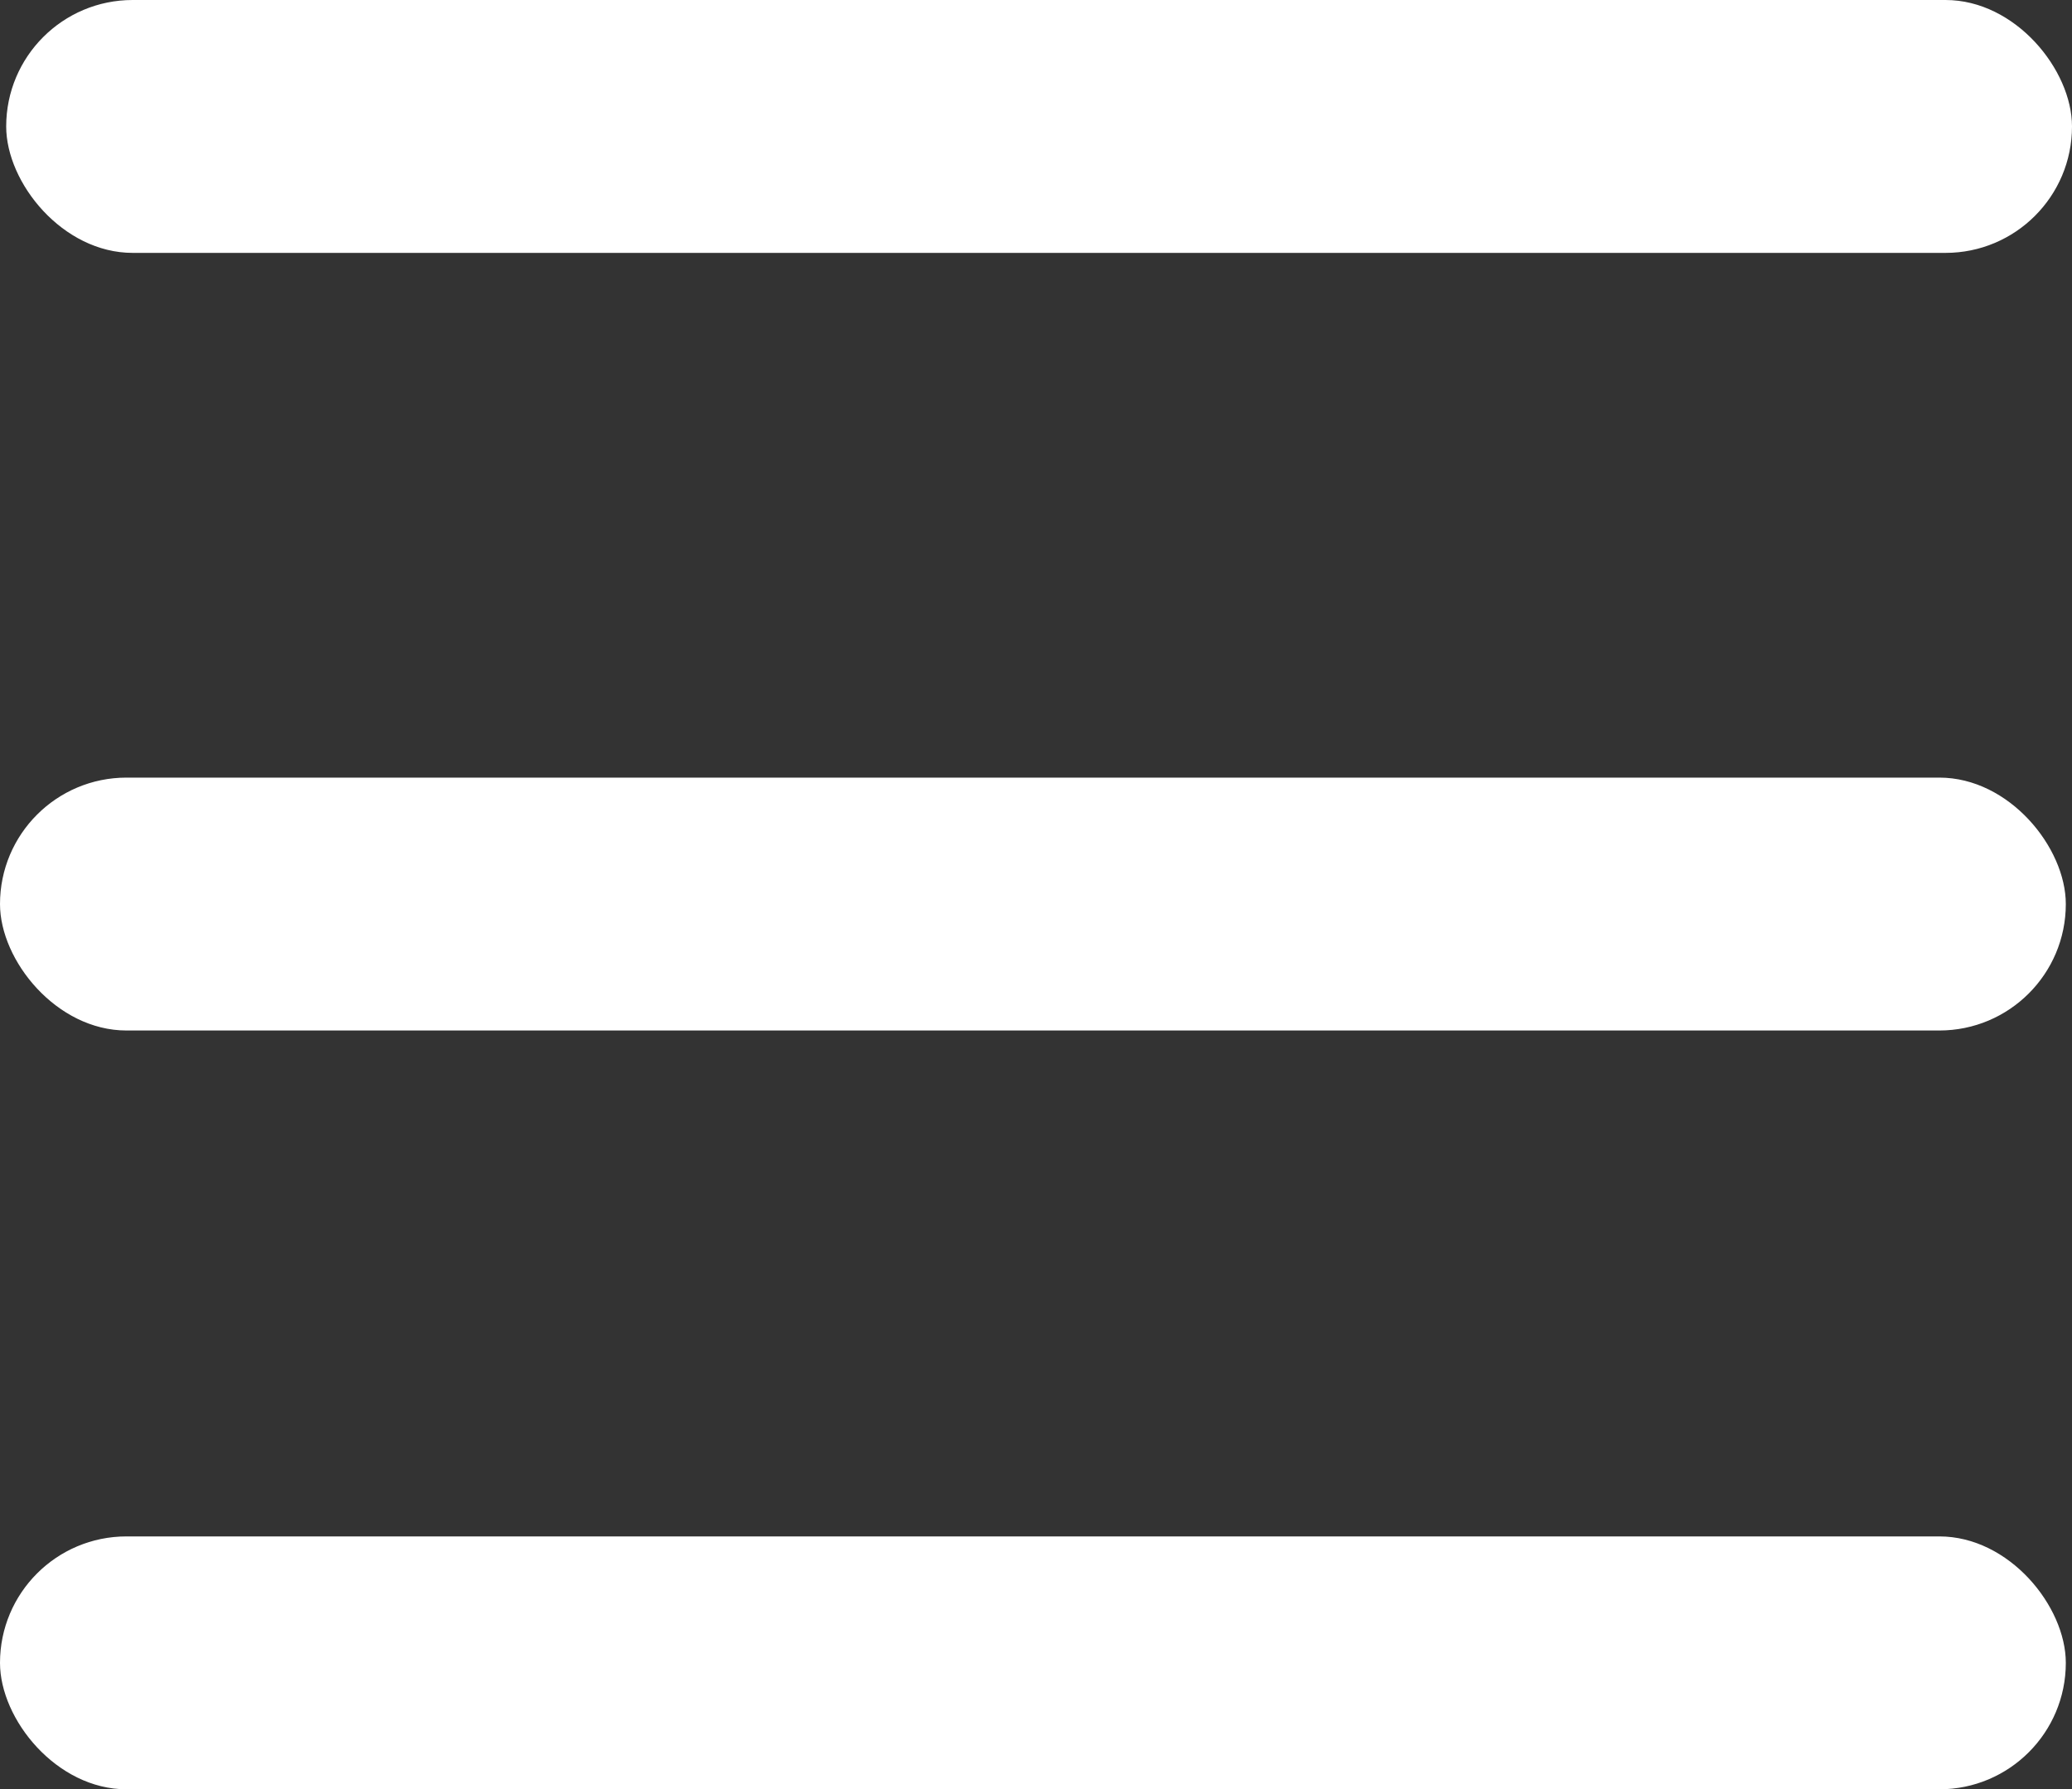
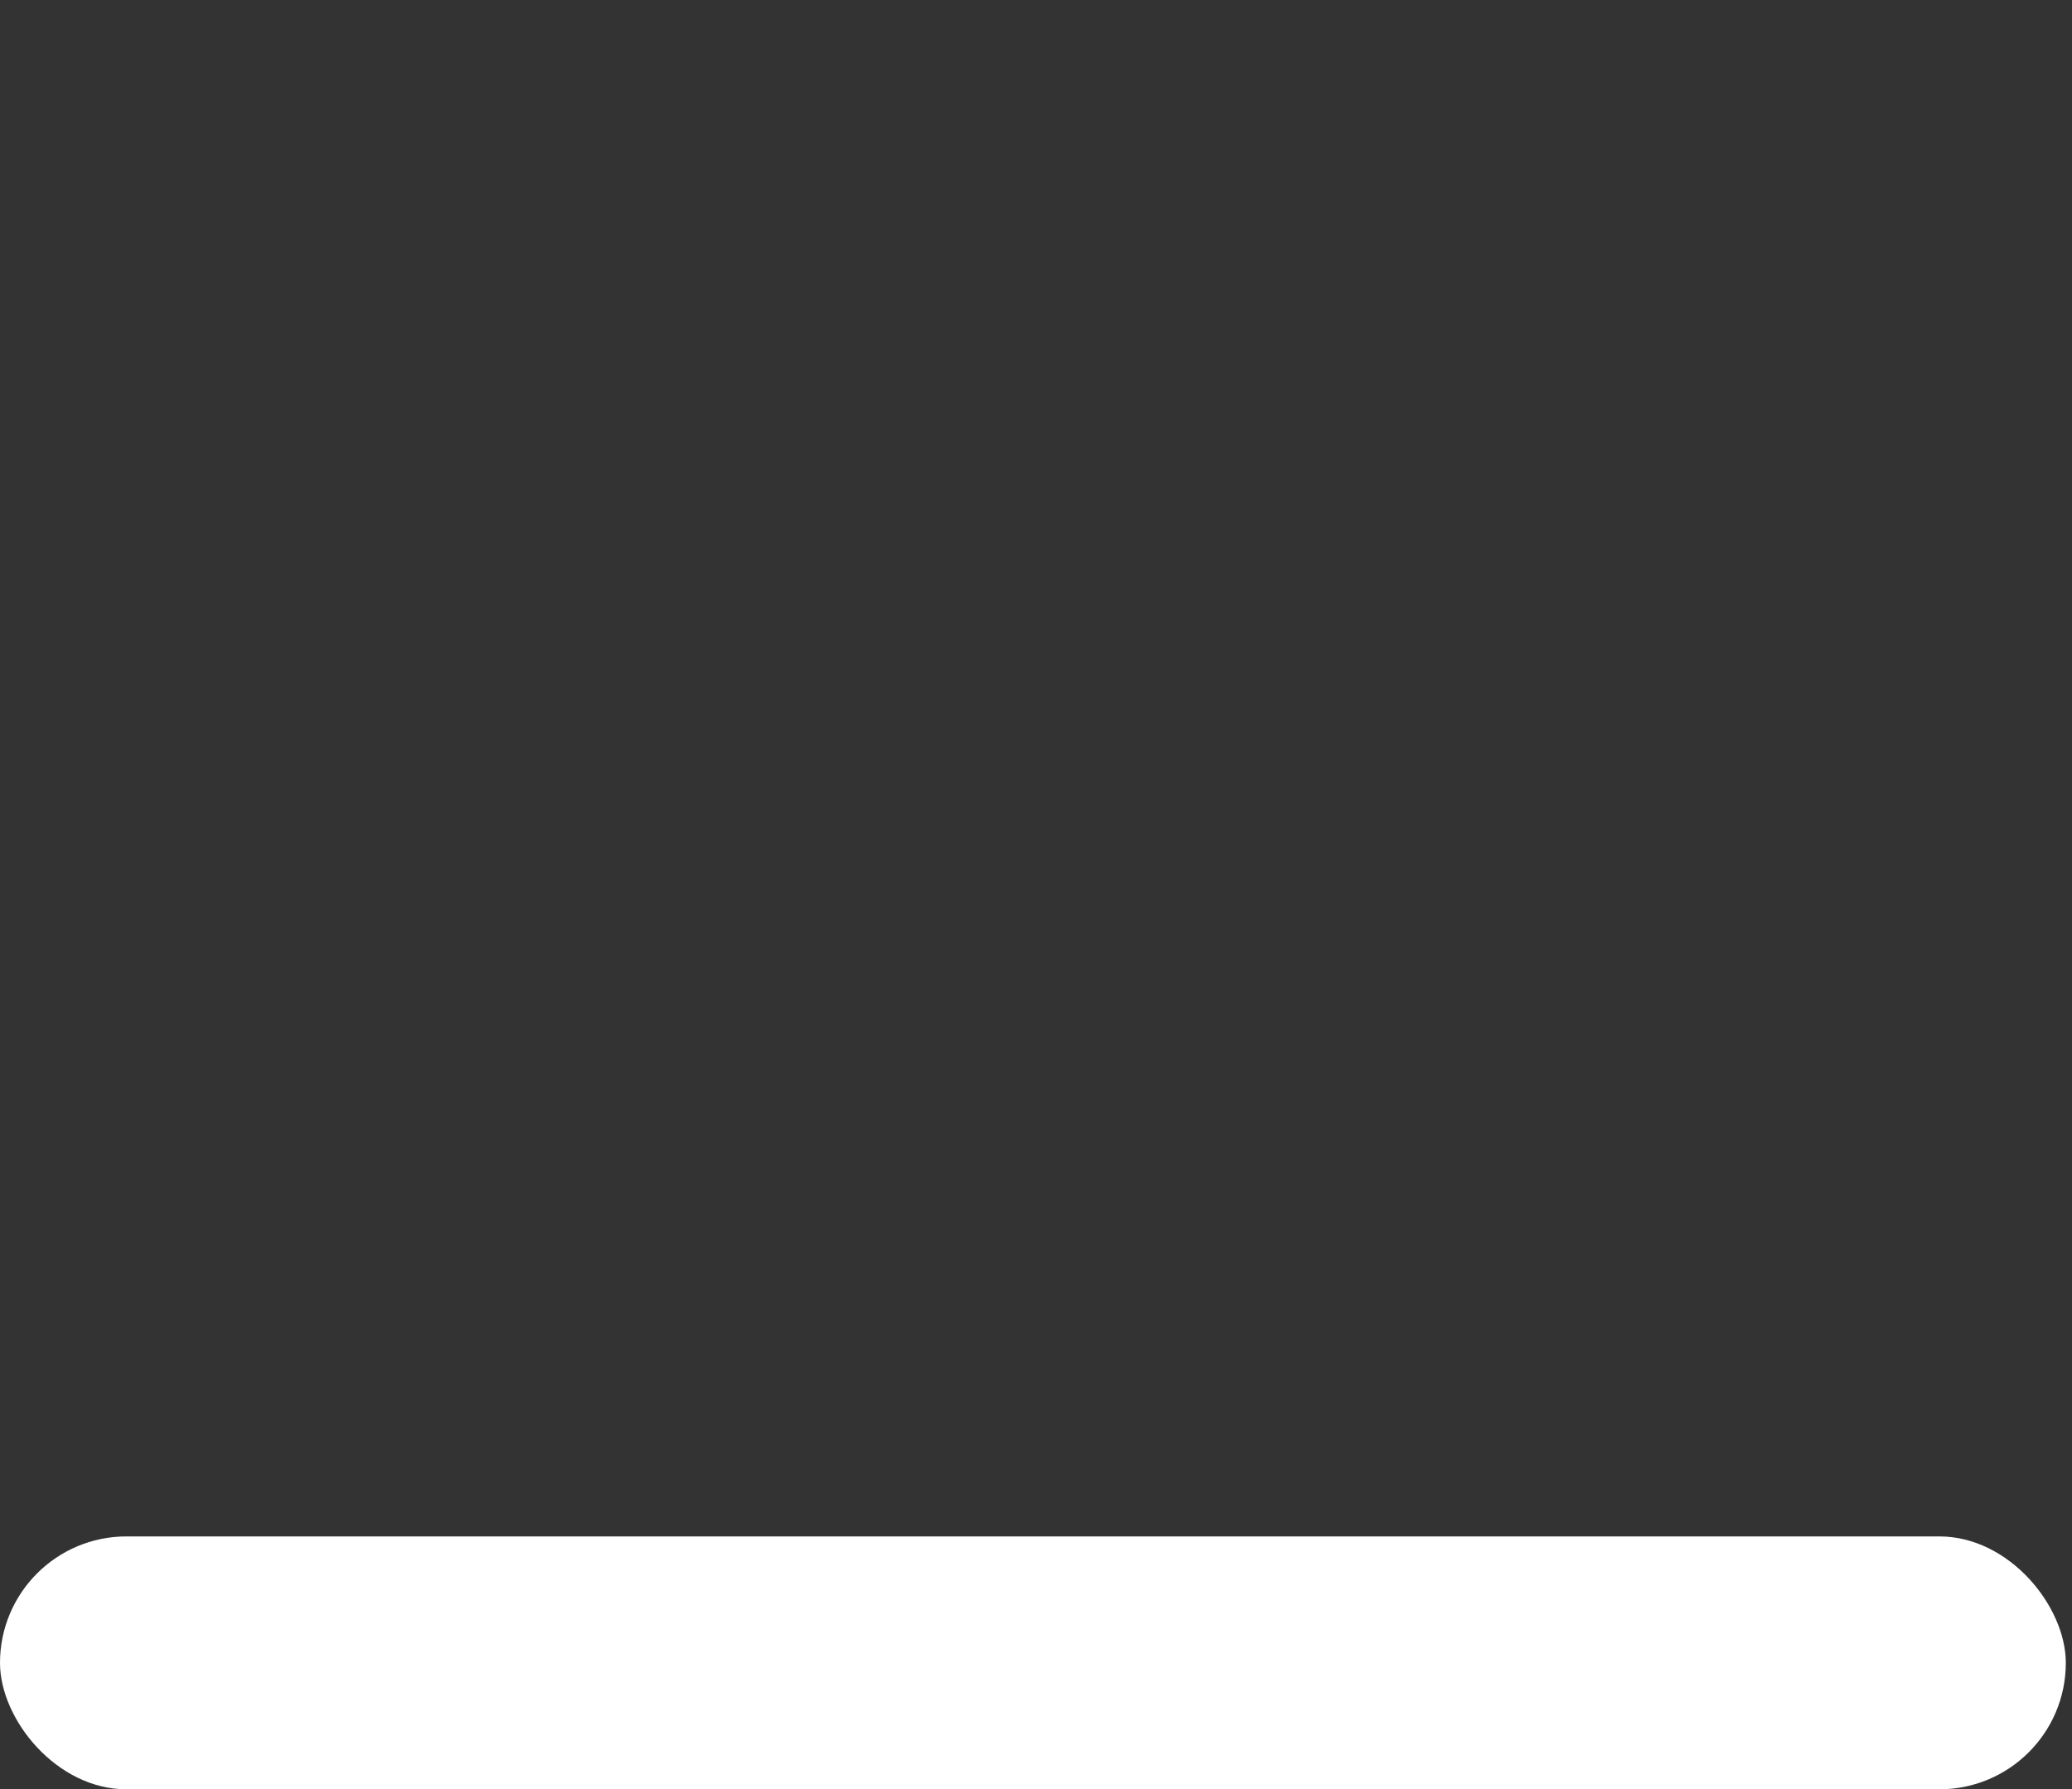
<svg xmlns="http://www.w3.org/2000/svg" width="26.443" height="22.84" viewBox="0 0 26.443 22.84">
  <rect x="0" y="0" width="26.443" height="22.84" fill="#333333" stroke="none" />
  <defs>
    <style>.a{fill:#fff;}</style>
  </defs>
  <g transform="translate(-315.001 0.035)">
-     <rect class="a" width="26.364" height="3.228" rx="1.614" transform="translate(315.08 -0.035)" />
-     <rect class="a" width="26.364" height="3.228" rx="1.614" transform="translate(315.001 9.891)" />
    <rect class="a" width="26.364" height="3.228" rx="1.614" transform="translate(315.001 19.577)" />
  </g>
</svg>